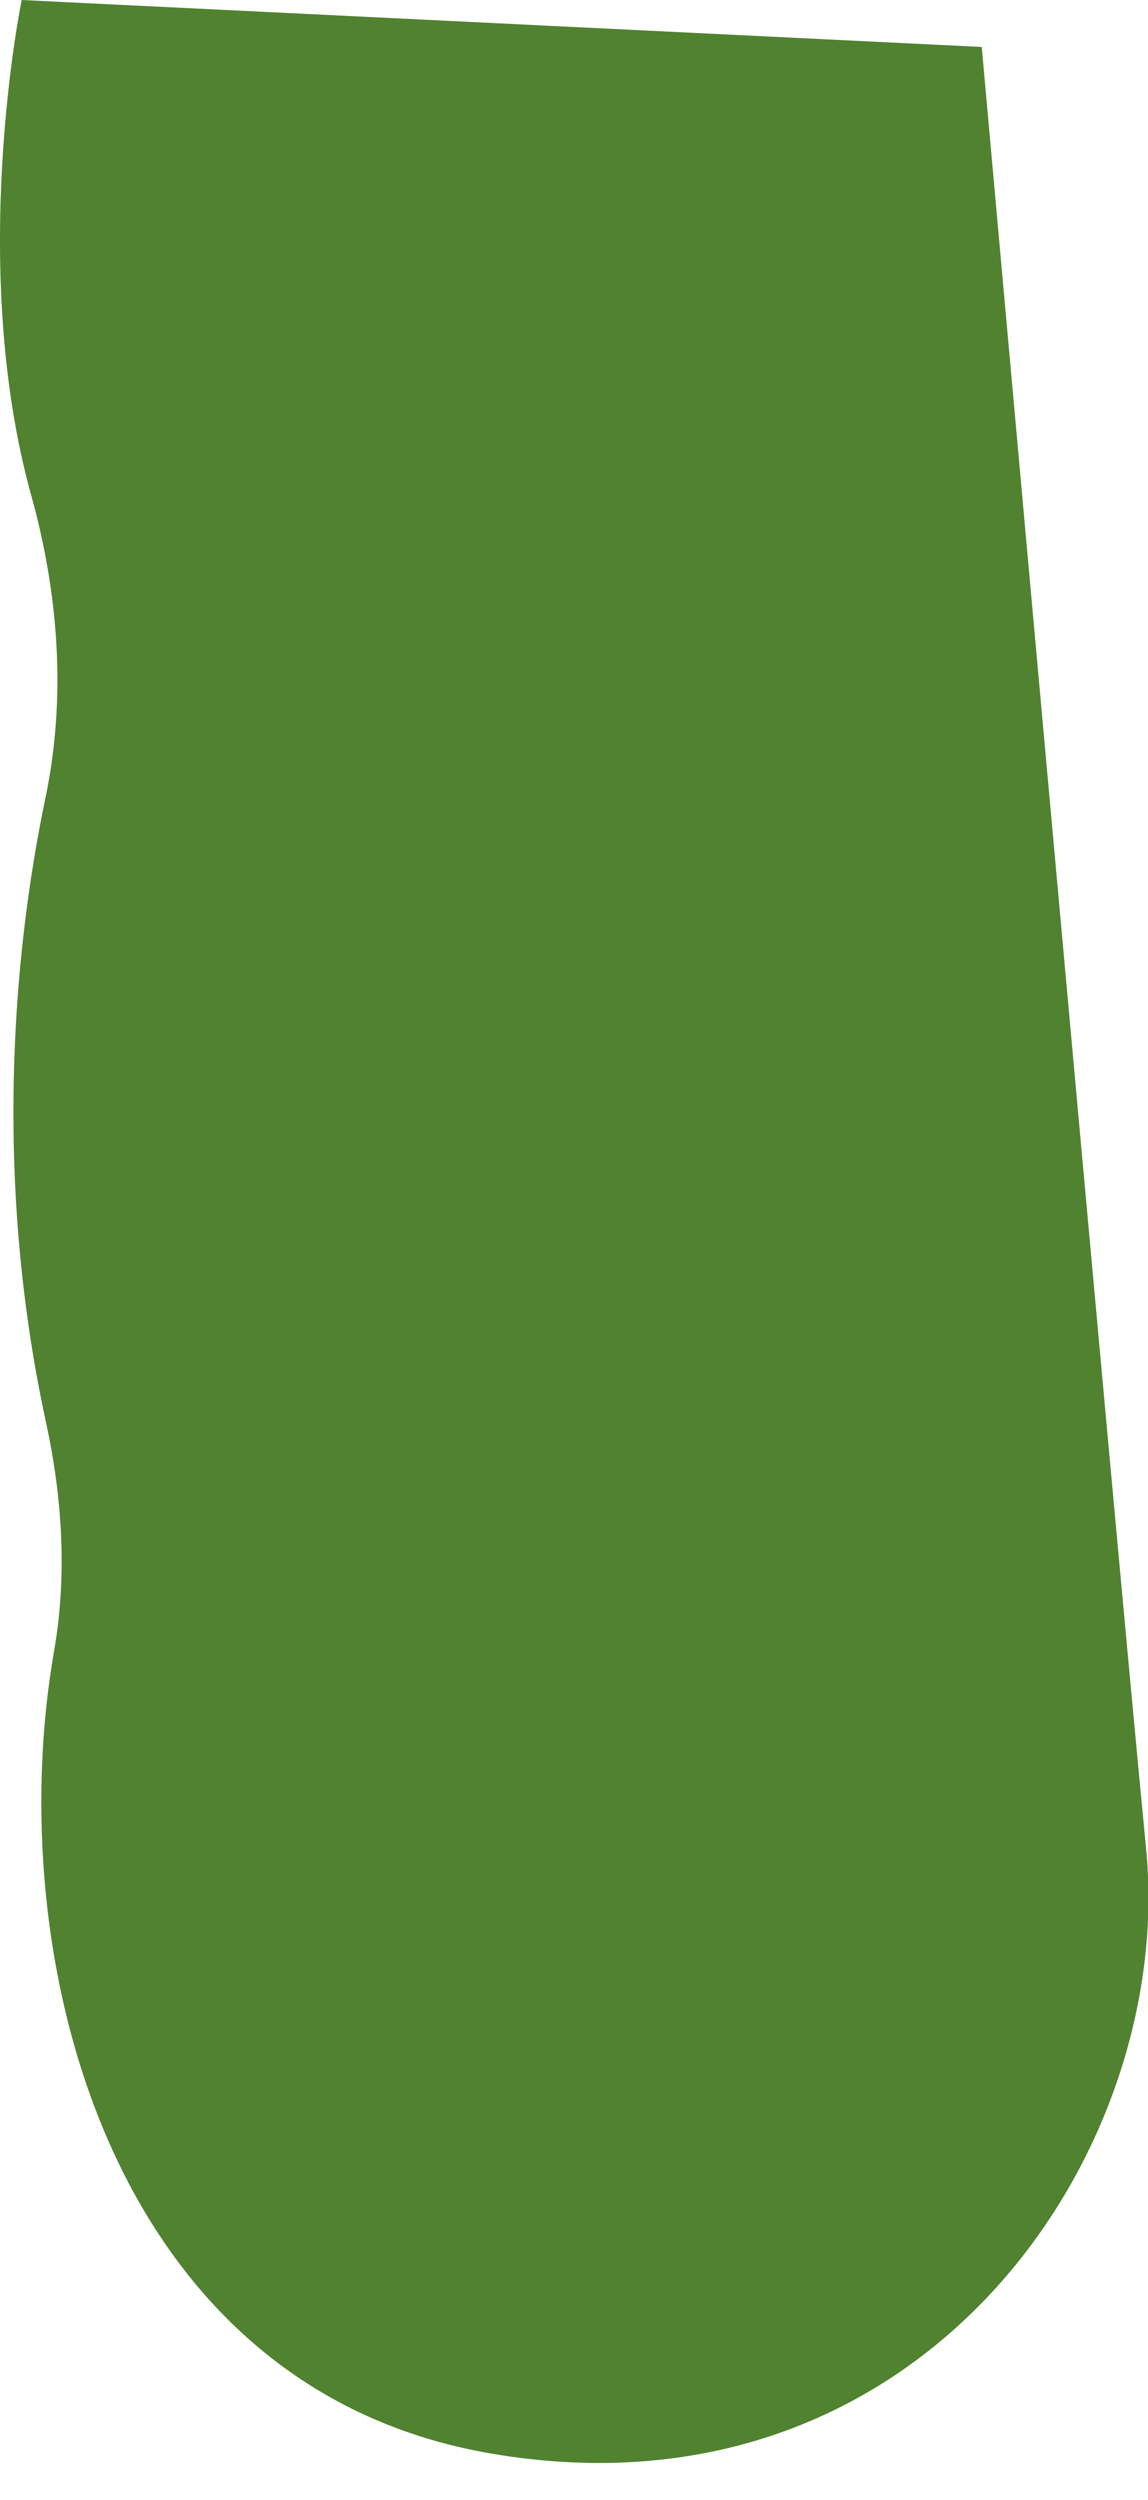
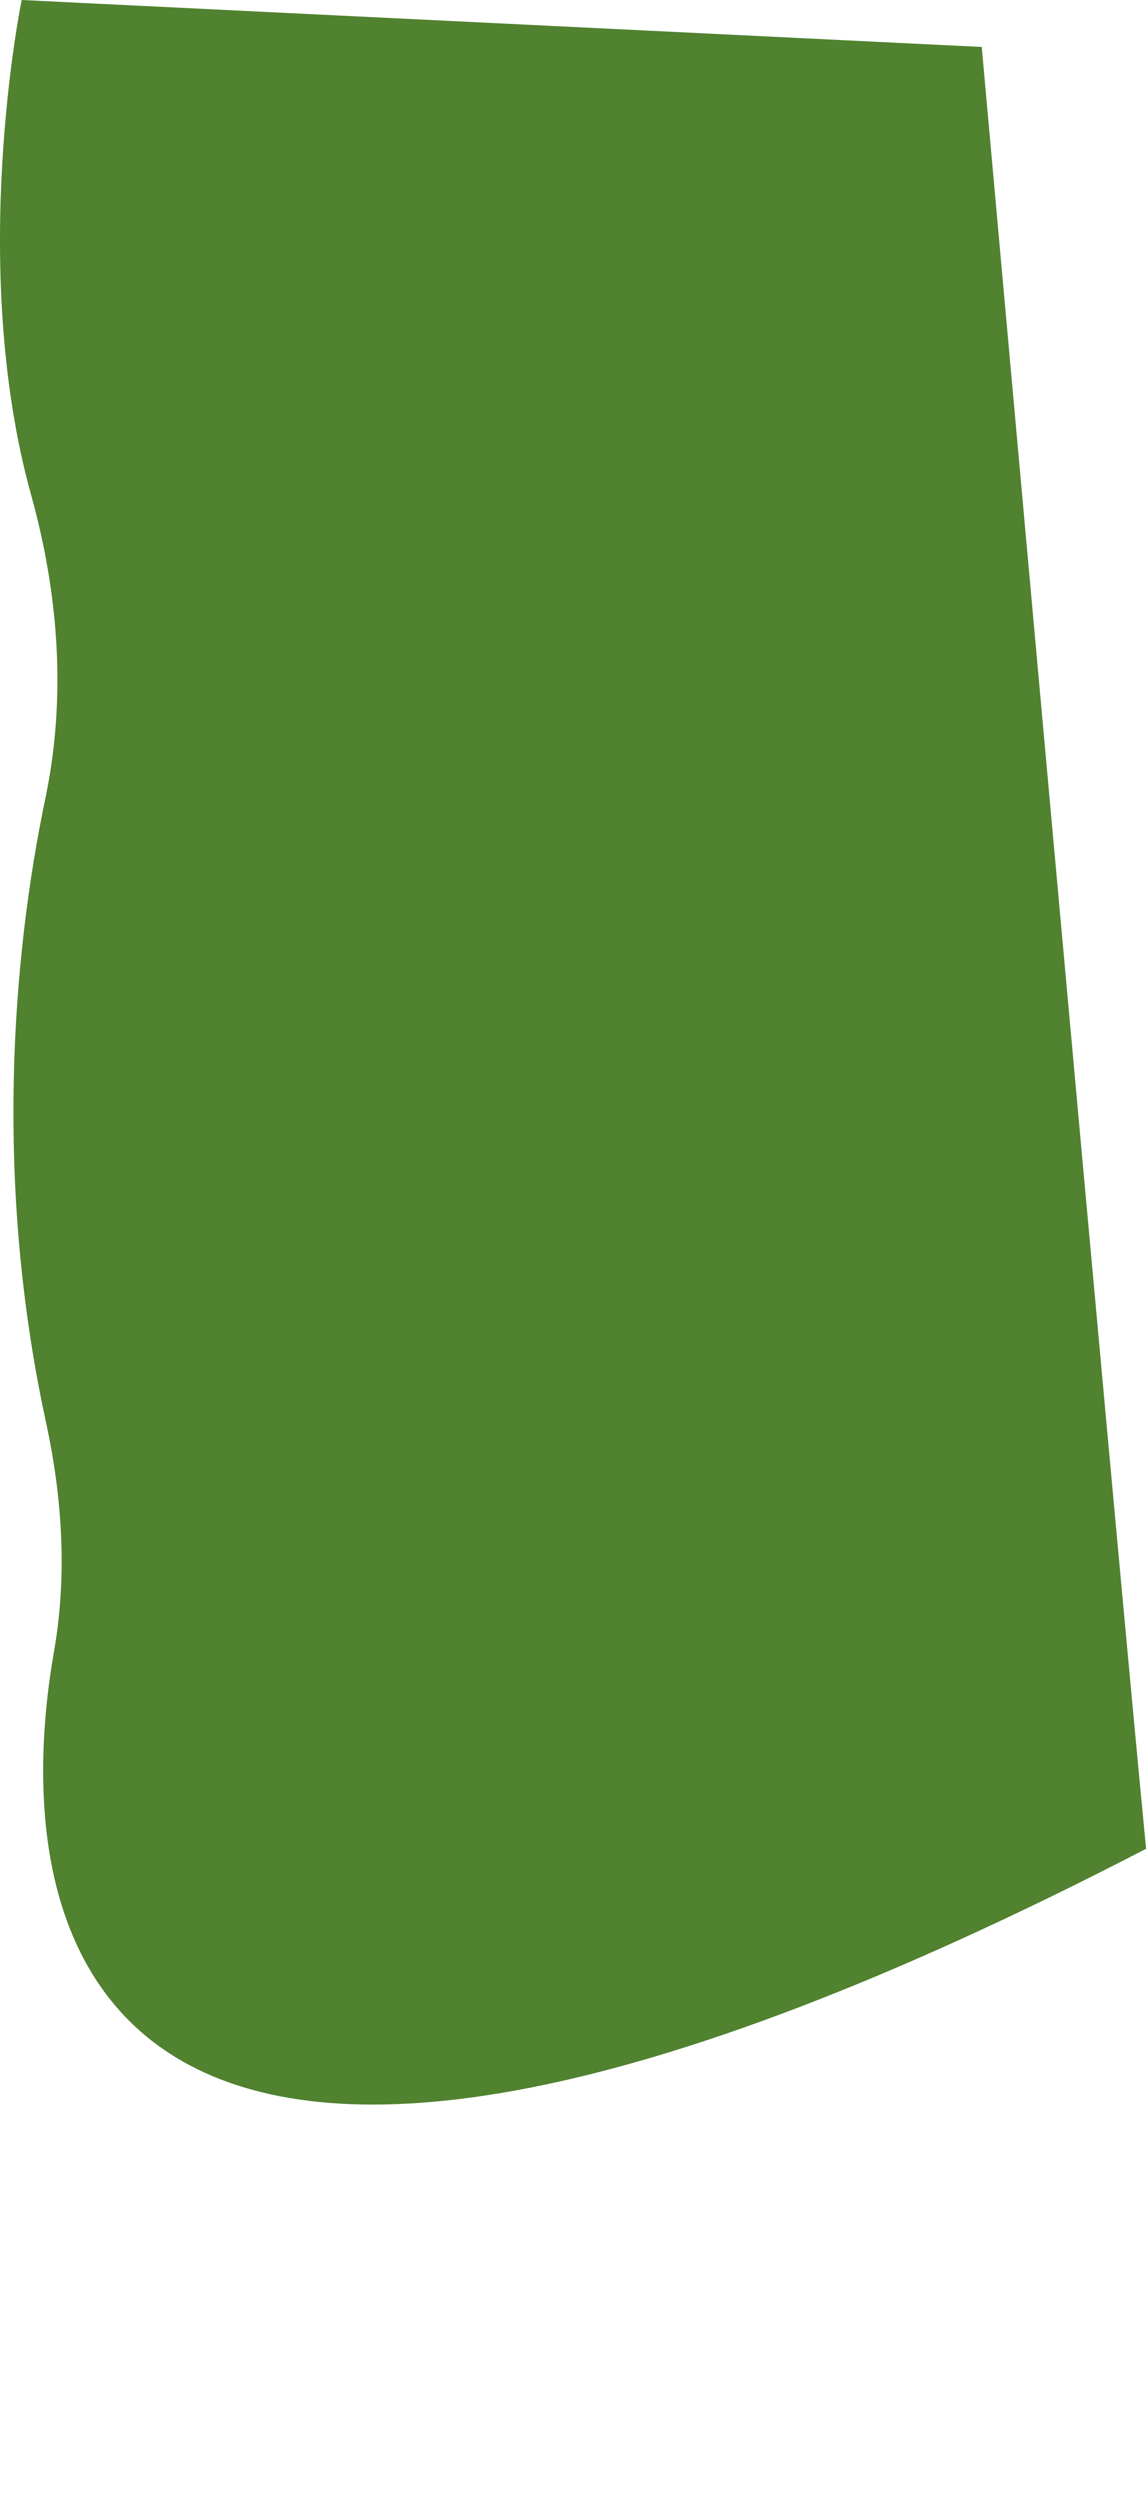
<svg xmlns="http://www.w3.org/2000/svg" fill="none" height="100%" overflow="visible" preserveAspectRatio="none" style="display: block;" viewBox="0 0 17 37" width="100%">
-   <path d="M0.321 0L14.538 0.695C14.538 0.695 16.532 22.852 16.972 27.361C17.411 31.871 13.646 37.405 7.271 36.311C1.579 35.335 0.016 28.923 0.801 24.433C0.997 23.31 0.922 22.158 0.68 21.044C-0.083 17.529 0.174 14.191 0.673 11.81C0.984 10.322 0.868 8.79 0.461 7.326C-0.487 3.913 0.321 0 0.321 0Z" fill="#508230" id="Vector" />
+   <path d="M0.321 0L14.538 0.695C14.538 0.695 16.532 22.852 16.972 27.361C1.579 35.335 0.016 28.923 0.801 24.433C0.997 23.31 0.922 22.158 0.68 21.044C-0.083 17.529 0.174 14.191 0.673 11.81C0.984 10.322 0.868 8.79 0.461 7.326C-0.487 3.913 0.321 0 0.321 0Z" fill="#508230" id="Vector" />
</svg>